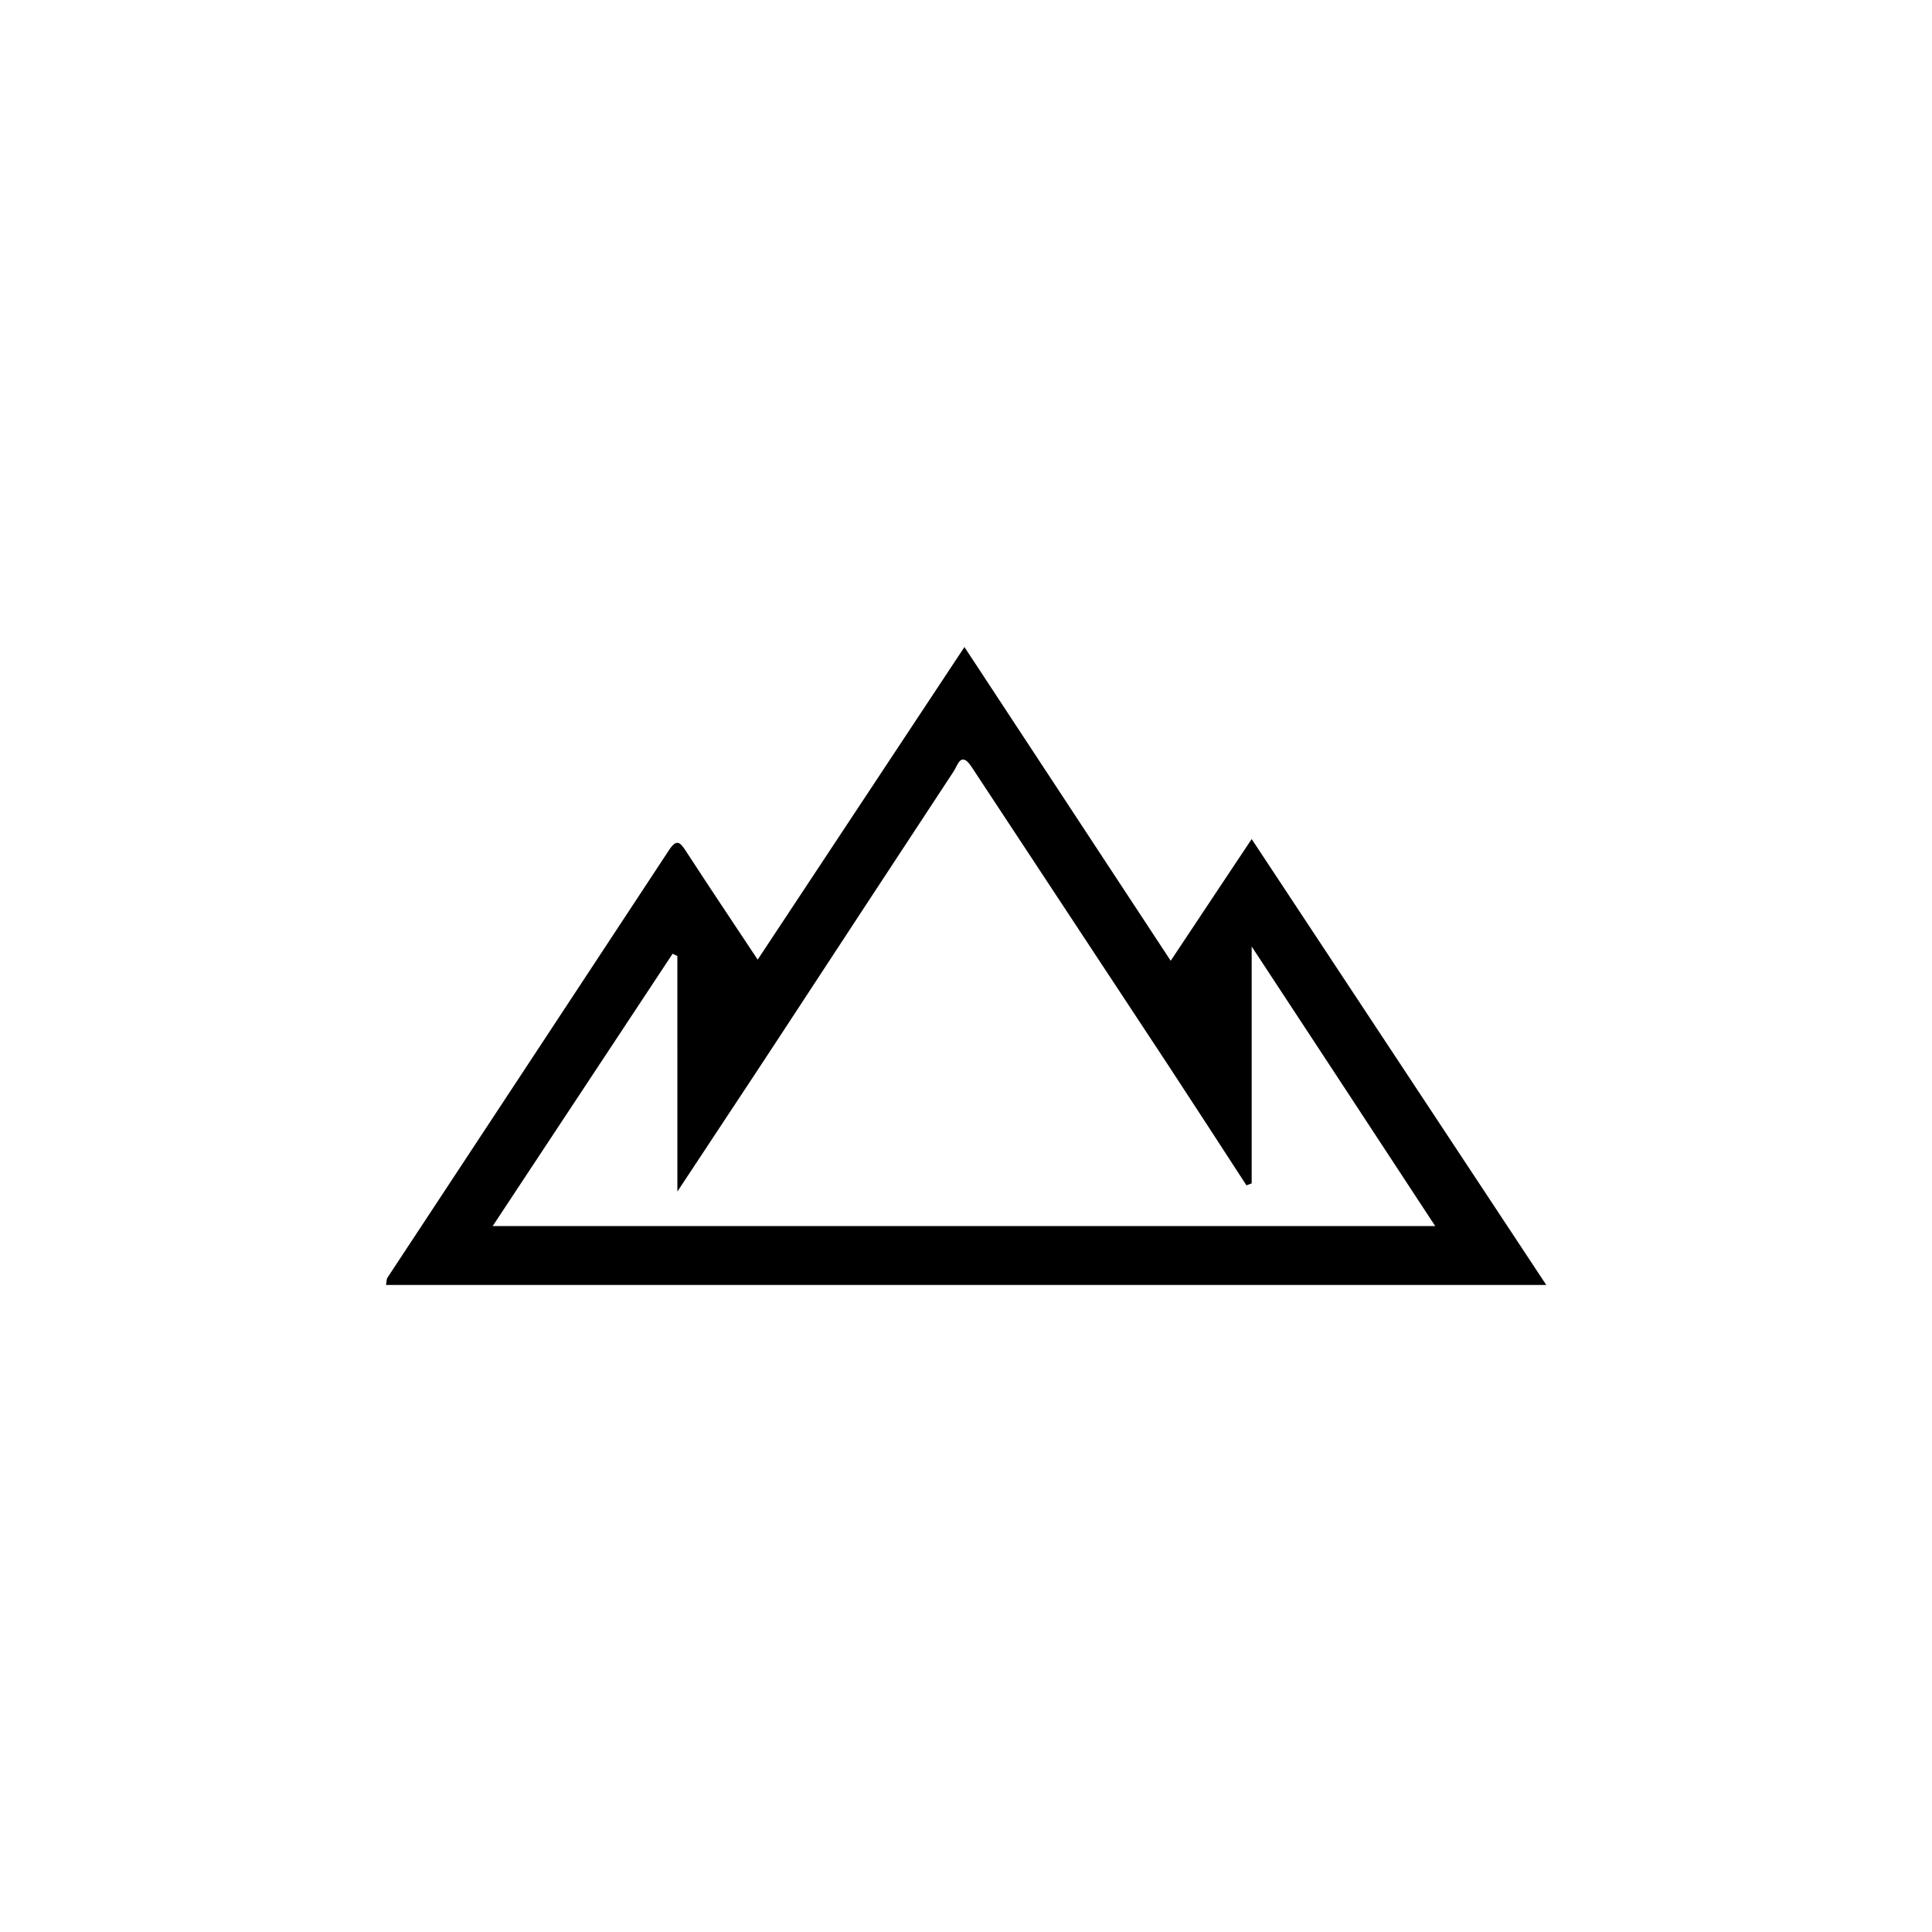
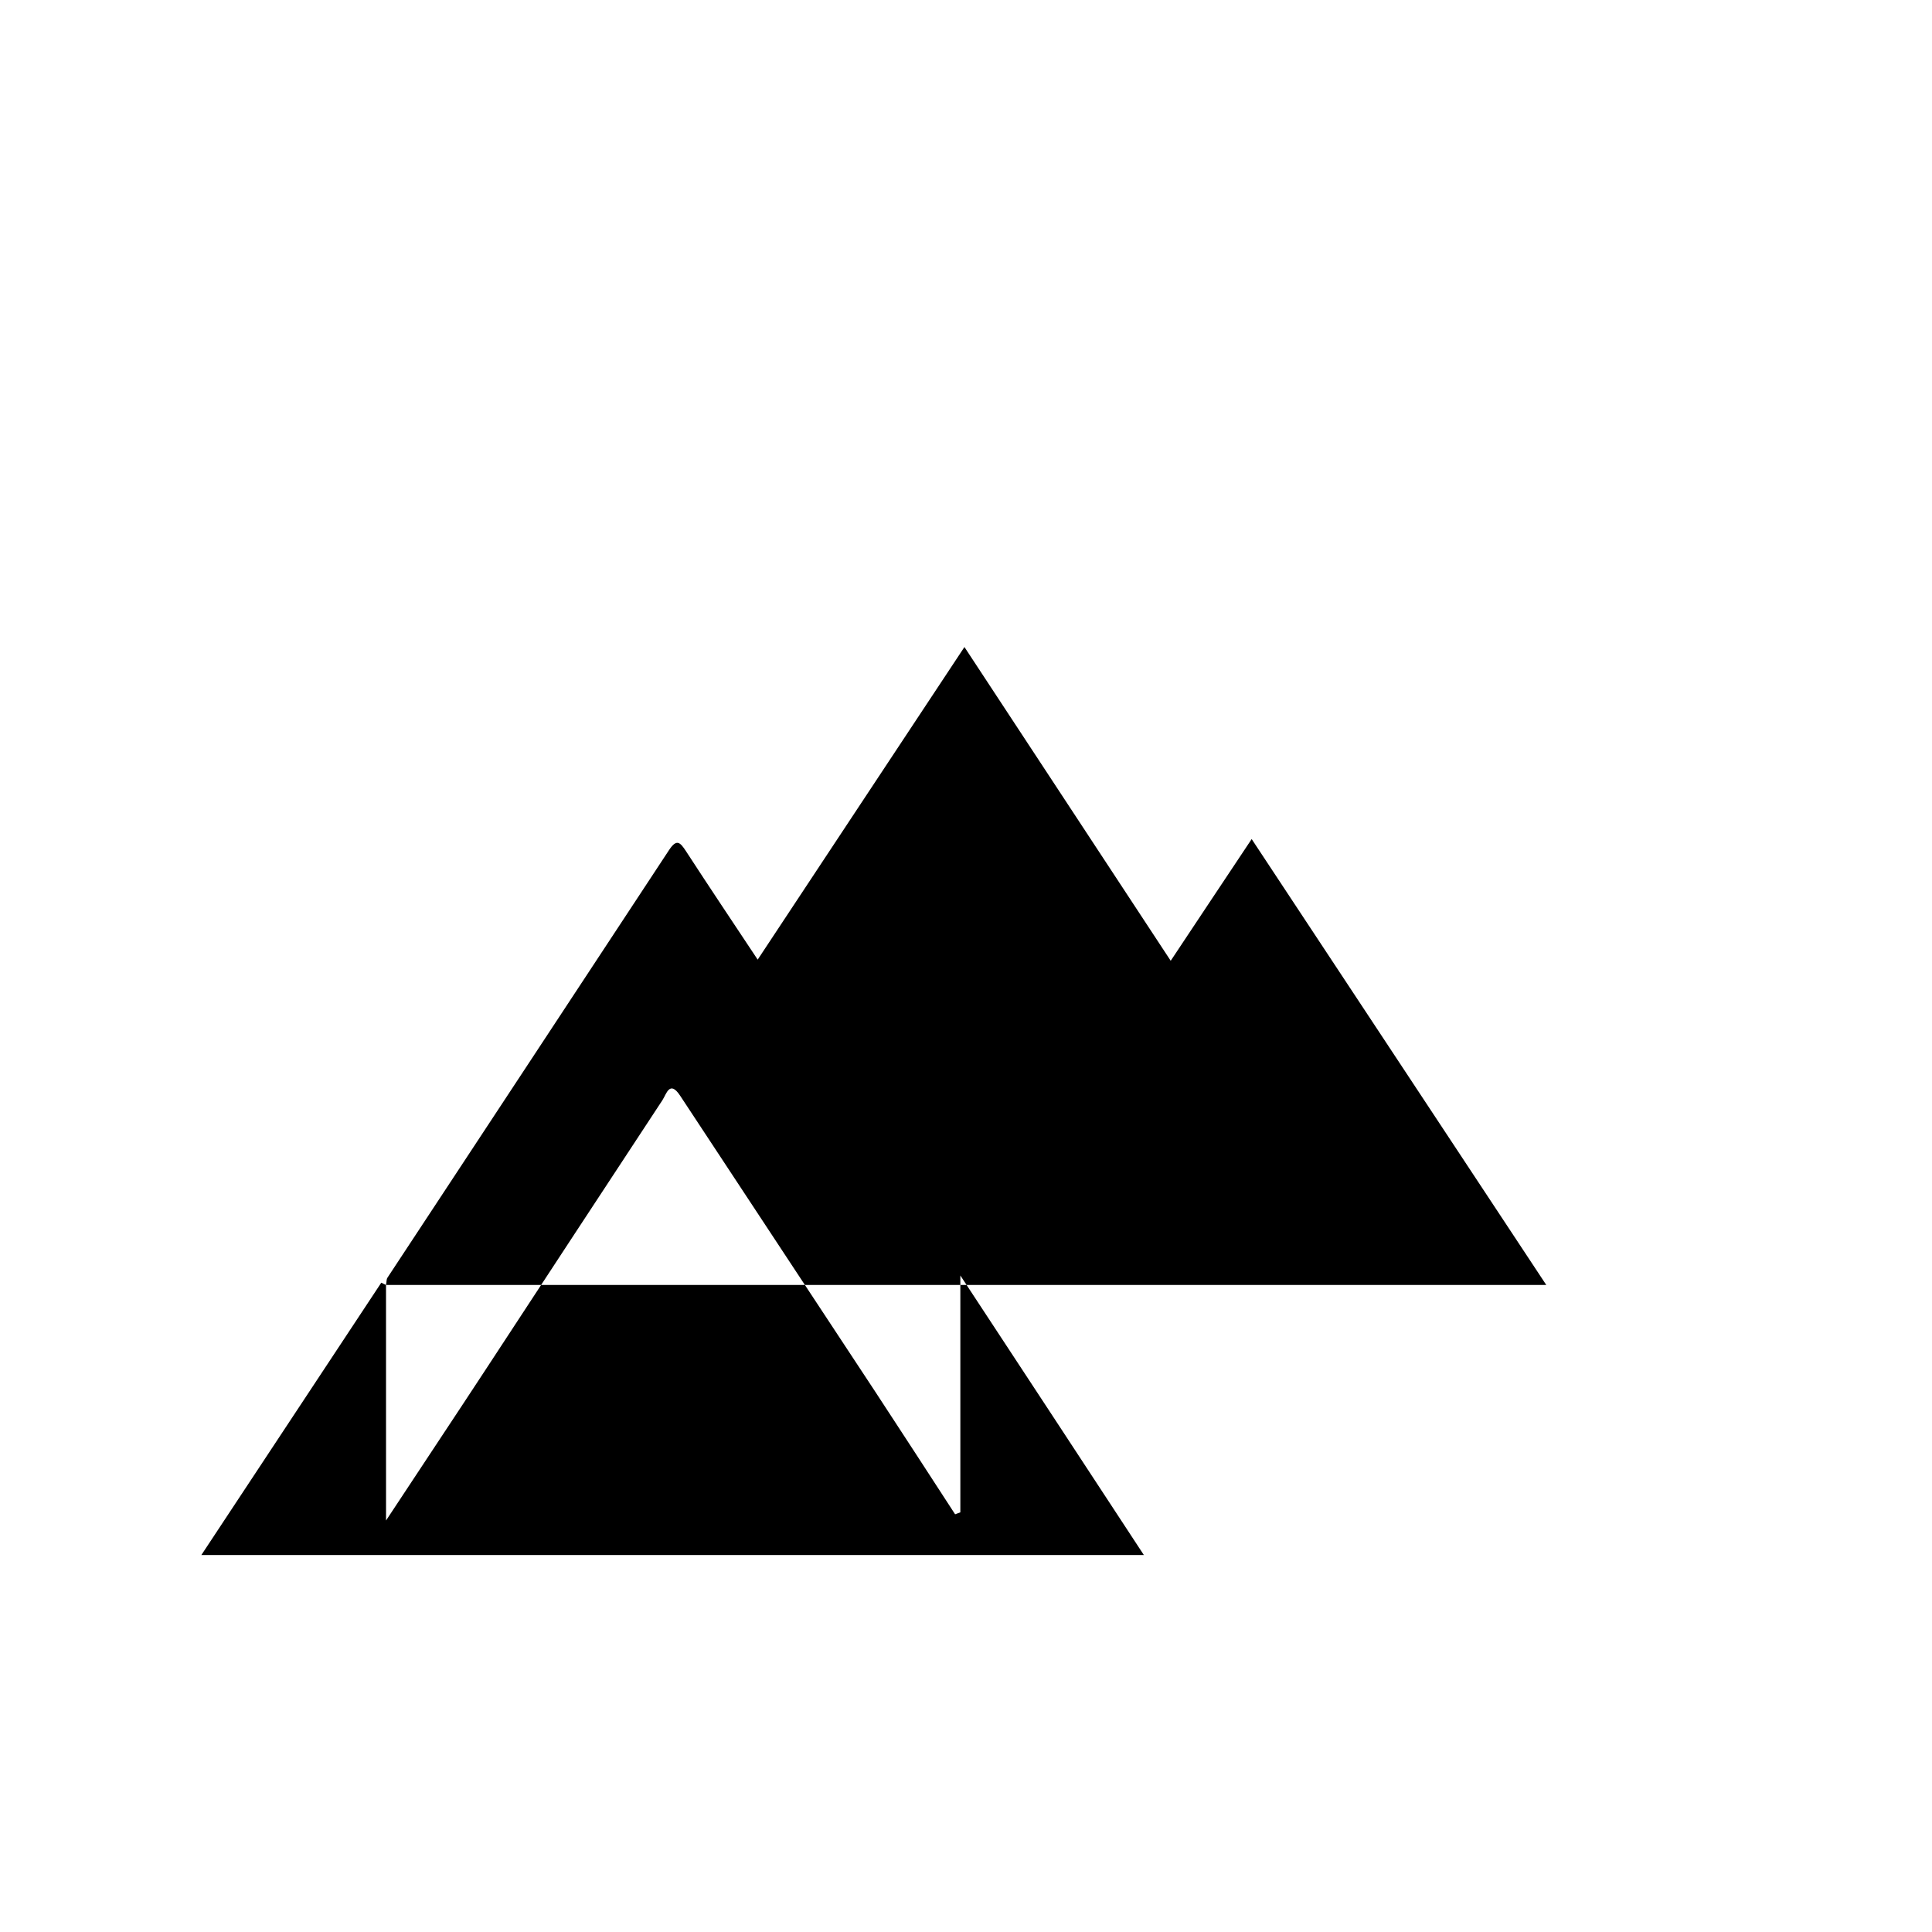
<svg xmlns="http://www.w3.org/2000/svg" fill="#000000" width="800px" height="800px" version="1.1" viewBox="144 144 512 512">
-   <path d="m246.3 484.53c0.172-0.867 0.086-1.516 0.391-1.949 24.883-37.801 49.809-75.559 74.648-113.36 1.992-2.992 2.906-1.992 4.422 0.305 6.113 9.406 12.355 18.727 19.031 28.785 18.336-27.699 36.328-54.969 54.793-82.84 18.422 28.004 36.414 55.402 54.664 83.145 7.371-11.055 14.262-21.5 21.457-32.254 26.141 39.578 51.891 78.508 78.074 118.17-103.13-0.004-205.22-0.004-307.48-0.004zm77.207-87.176c-0.434-0.215-0.867-0.391-1.258-0.605-15.734 23.801-31.473 47.641-47.684 72.176h249.78c-16.125-24.578-31.949-48.727-48.637-74.086v62.77c-0.477 0.172-0.91 0.348-1.387 0.52-7.023-10.793-14-21.59-21.066-32.34-17.254-26.227-34.551-52.367-51.805-78.594-2.773-4.203-3.641-0.434-4.684 1.172-15.648 23.754-31.211 47.555-46.816 71.352-8.496 12.961-17.078 25.836-26.441 40.055-0.004-21.887-0.004-42.133-0.004-62.418z" />
+   <path d="m246.3 484.53c0.172-0.867 0.086-1.516 0.391-1.949 24.883-37.801 49.809-75.559 74.648-113.36 1.992-2.992 2.906-1.992 4.422 0.305 6.113 9.406 12.355 18.727 19.031 28.785 18.336-27.699 36.328-54.969 54.793-82.84 18.422 28.004 36.414 55.402 54.664 83.145 7.371-11.055 14.262-21.5 21.457-32.254 26.141 39.578 51.891 78.508 78.074 118.17-103.13-0.004-205.22-0.004-307.48-0.004zc-0.434-0.215-0.867-0.391-1.258-0.605-15.734 23.801-31.473 47.641-47.684 72.176h249.78c-16.125-24.578-31.949-48.727-48.637-74.086v62.77c-0.477 0.172-0.91 0.348-1.387 0.52-7.023-10.793-14-21.59-21.066-32.34-17.254-26.227-34.551-52.367-51.805-78.594-2.773-4.203-3.641-0.434-4.684 1.172-15.648 23.754-31.211 47.555-46.816 71.352-8.496 12.961-17.078 25.836-26.441 40.055-0.004-21.887-0.004-42.133-0.004-62.418z" />
</svg>